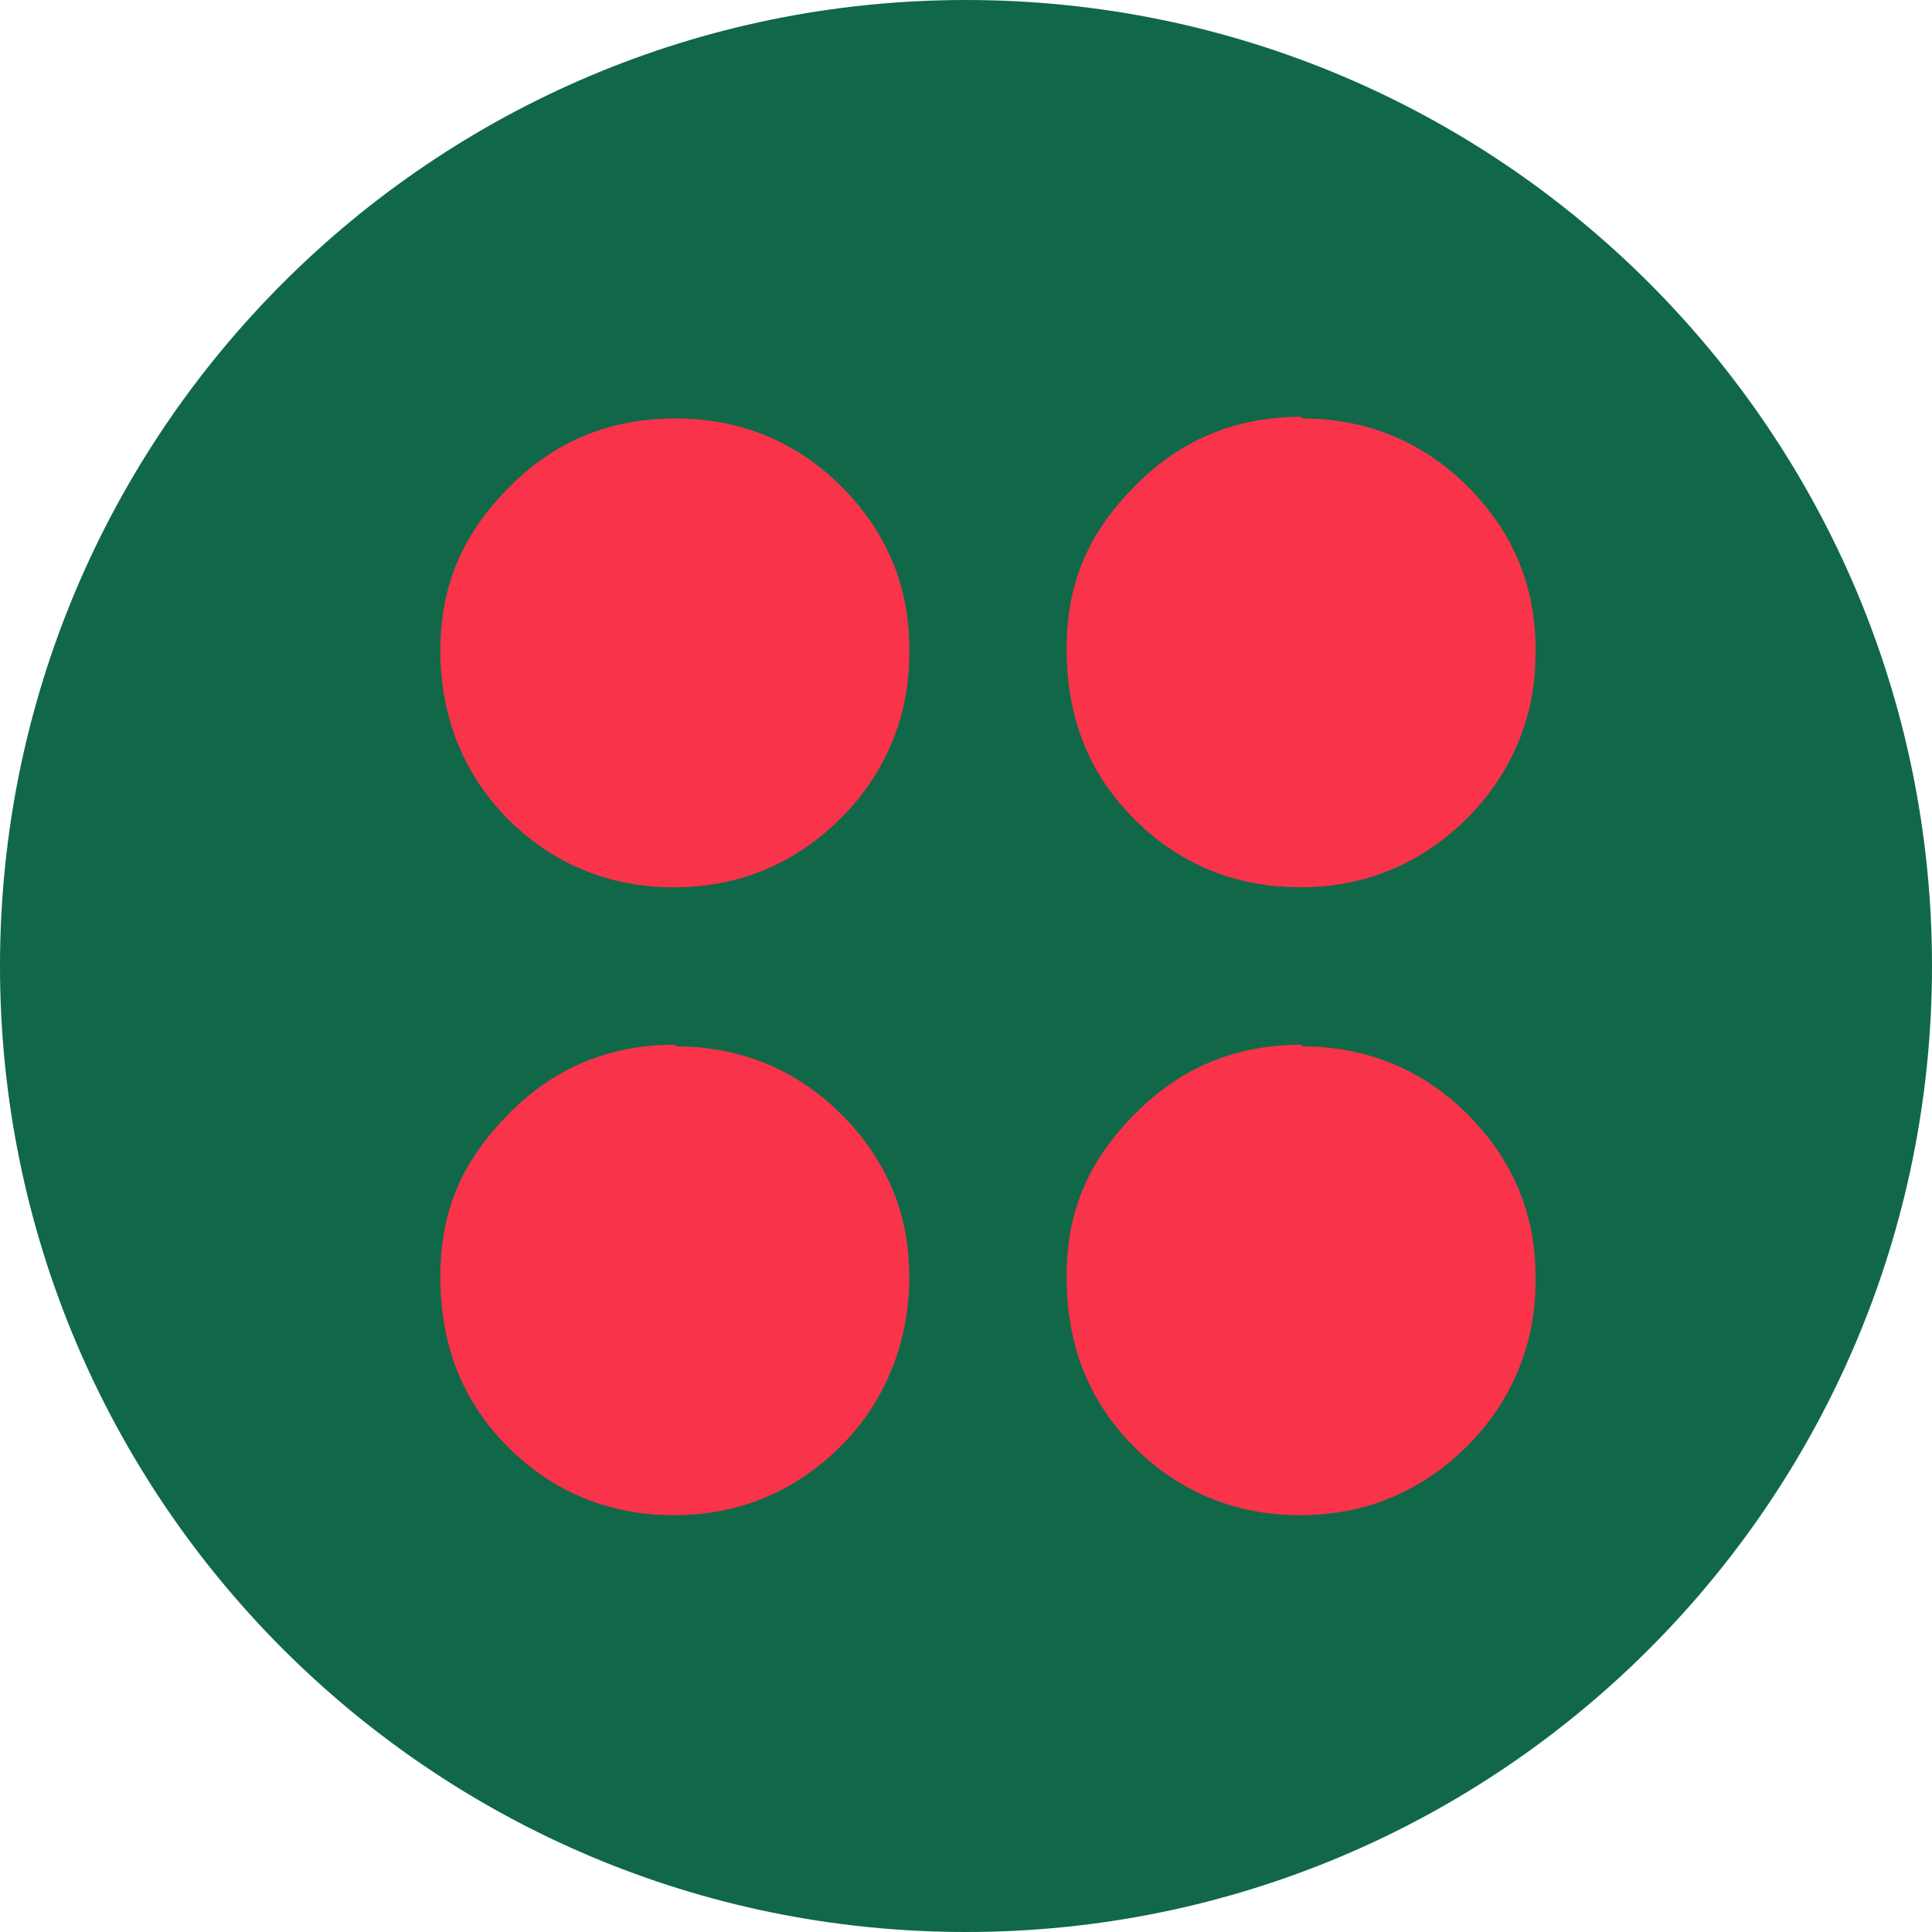
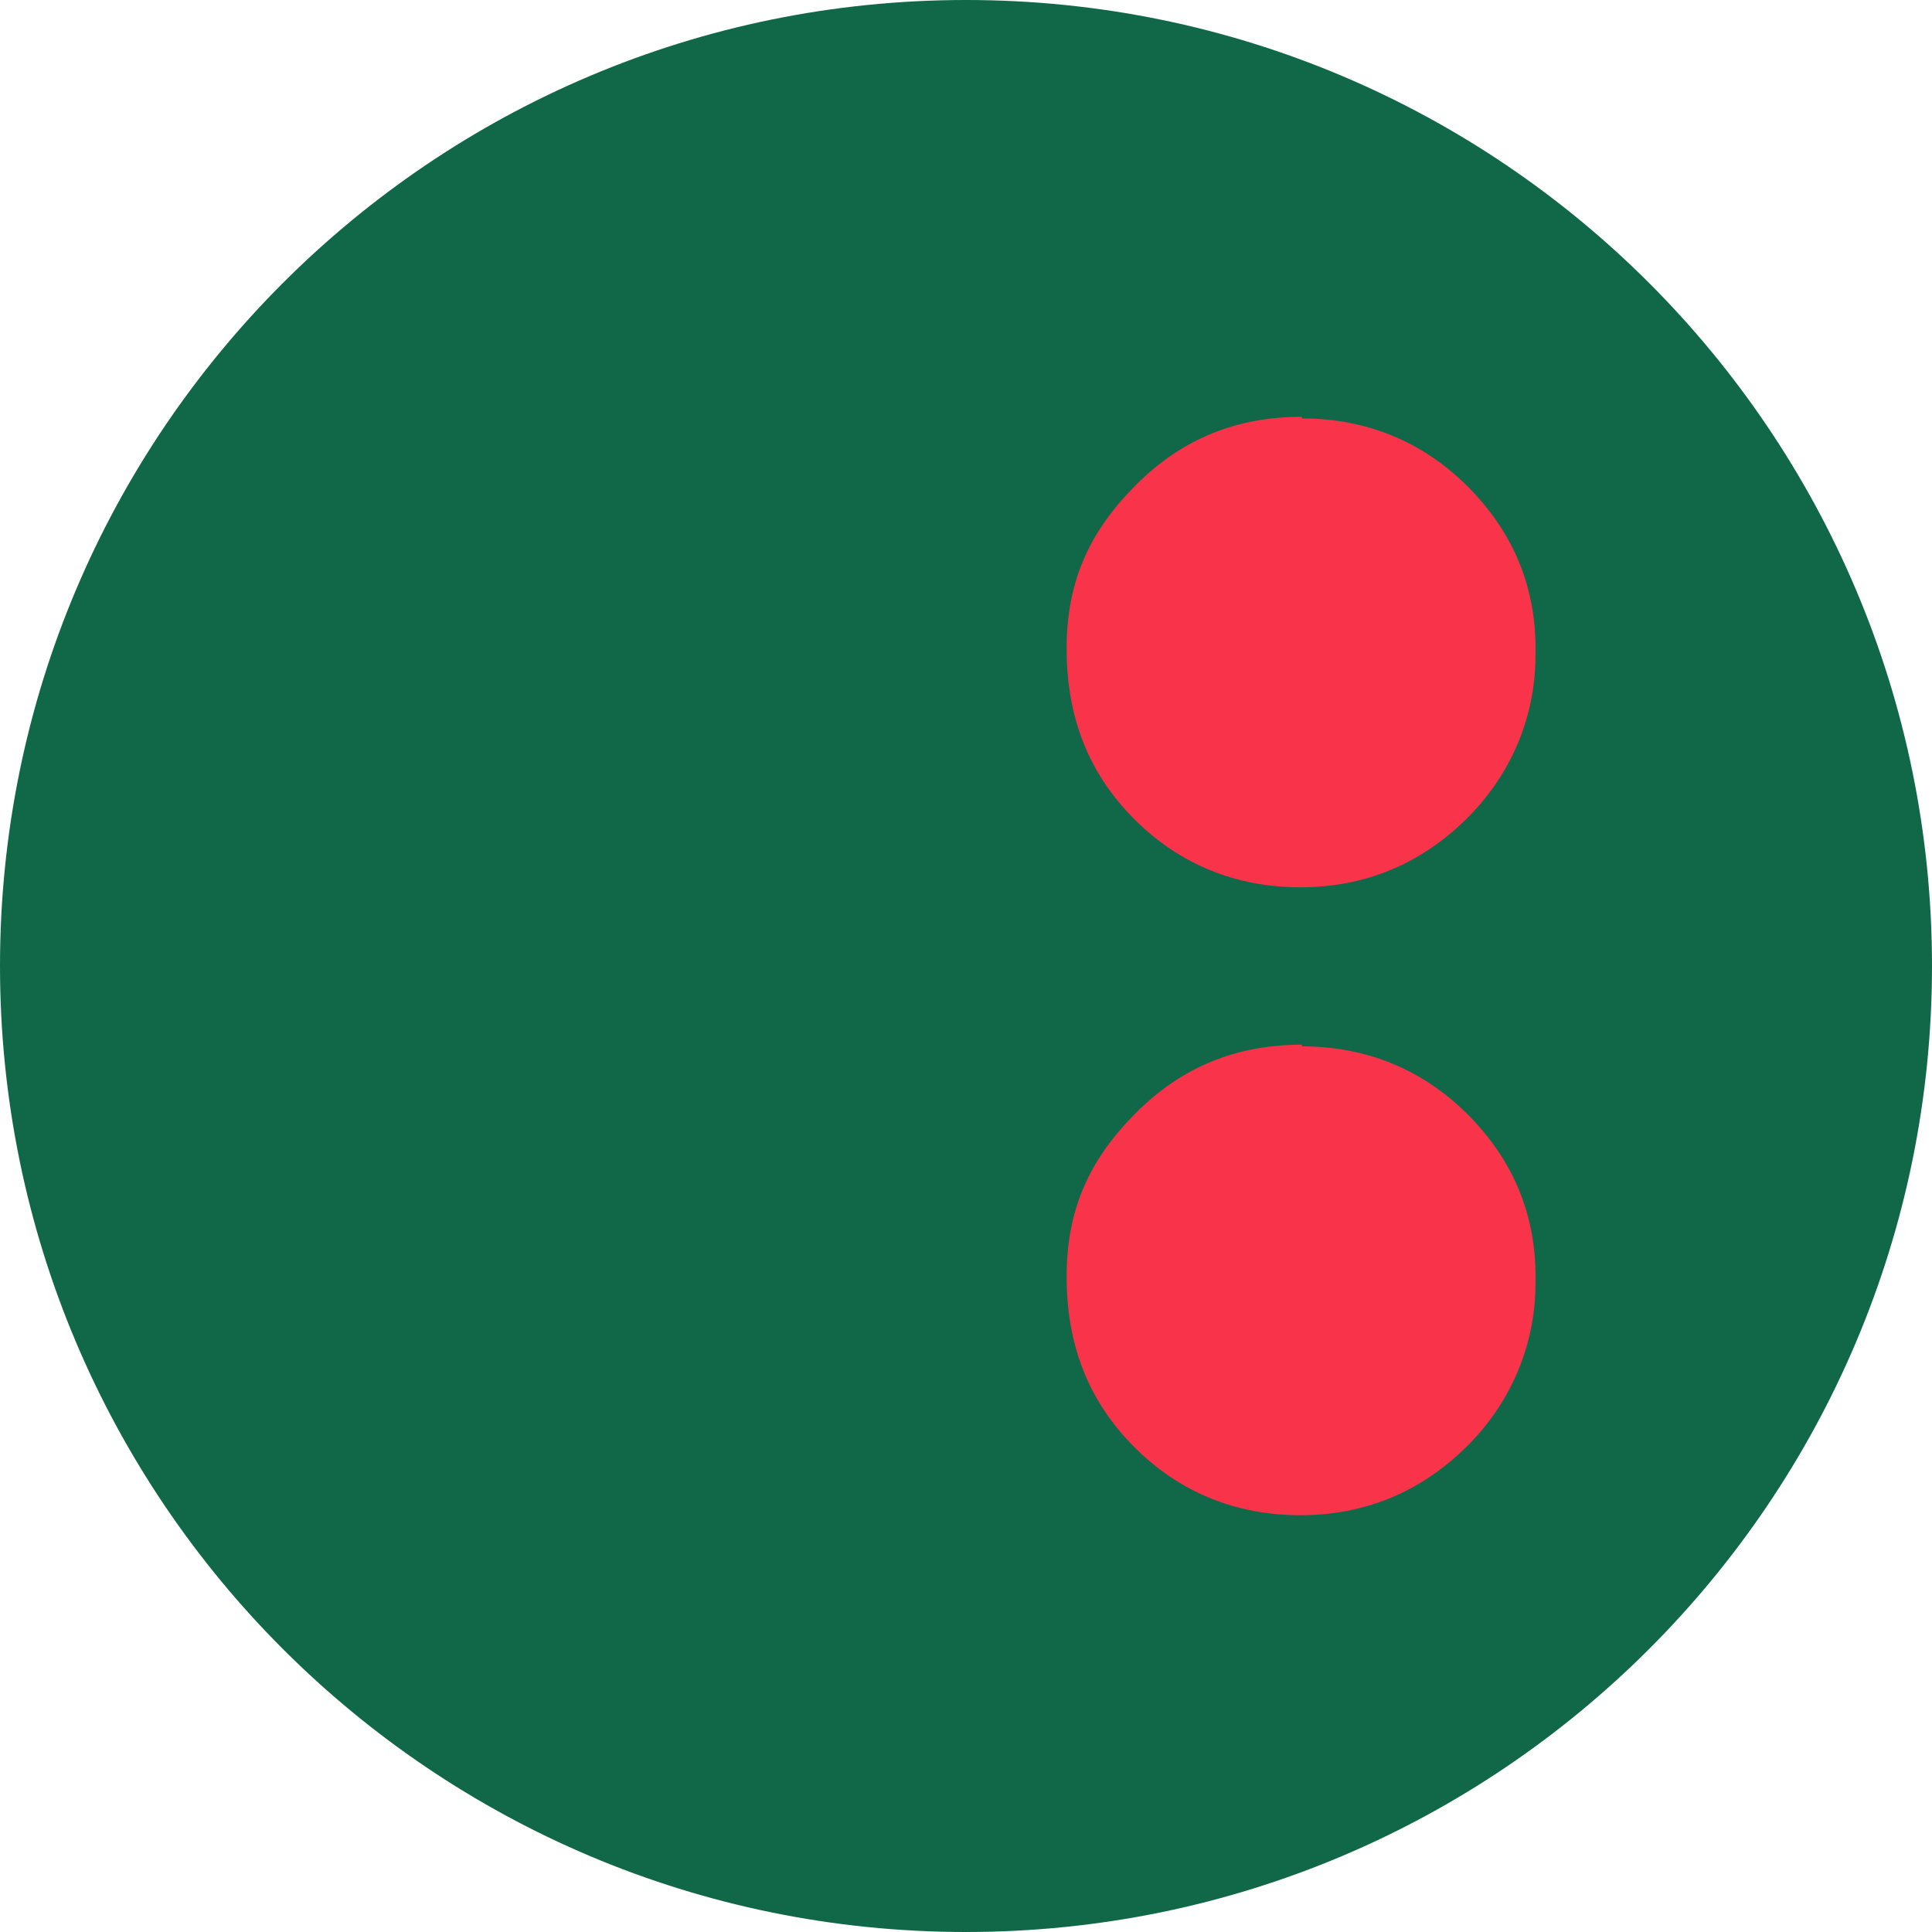
<svg xmlns="http://www.w3.org/2000/svg" width="80" height="80" viewBox="0 0 80 80" fill="none">
  <path d="M40 80C62.091 80 80 62.091 80 40C80 17.909 62.091 0 40 0C17.909 0 0 17.909 0 40C0 62.091 17.909 80 40 80Z" fill="#106849" />
-   <path d="M27.976 17.327C30.652 17.327 32.984 18.288 34.837 20.14C36.758 22.061 37.718 24.393 37.649 27.137C37.649 29.882 36.483 32.283 34.699 33.998C32.847 35.782 30.583 36.742 27.908 36.742C25.232 36.742 22.899 35.782 21.047 33.929C19.195 32.077 18.234 29.676 18.234 26.932C18.234 24.188 19.195 22.061 21.116 20.14C23.037 18.219 25.301 17.327 27.976 17.327Z" fill="#F8334A" />
-   <path d="M27.976 43.327C30.652 43.327 32.984 44.288 34.837 46.14C36.758 48.061 37.718 50.394 37.649 53.138C37.581 55.882 36.483 58.283 34.699 59.998C32.847 61.782 30.583 62.742 27.908 62.742C25.232 62.742 22.899 61.782 21.047 59.93C19.126 58.009 18.234 55.676 18.234 52.863C18.234 50.051 19.195 47.992 21.116 46.072C23.037 44.151 25.301 43.259 27.976 43.259V43.327Z" fill="#F8334A" />
  <path d="M53.908 17.326C56.583 17.326 58.916 18.287 60.768 20.139C62.689 22.06 63.65 24.393 63.581 27.137C63.581 29.881 62.415 32.282 60.631 33.997C58.779 35.781 56.515 36.741 53.839 36.741C51.164 36.741 48.831 35.781 46.979 33.929C45.058 32.008 44.166 29.675 44.166 26.862C44.166 24.05 45.127 21.991 47.047 20.071C48.968 18.15 51.232 17.258 53.908 17.258V17.326Z" fill="#F8334A" />
  <path d="M53.908 43.327C56.583 43.327 58.916 44.288 60.768 46.14C62.689 48.061 63.65 50.394 63.581 53.138C63.581 55.882 62.415 58.283 60.631 59.998C58.779 61.782 56.515 62.742 53.839 62.742C51.164 62.742 48.831 61.782 46.979 59.93C45.058 58.009 44.166 55.676 44.166 52.863C44.166 50.051 45.127 47.992 47.047 46.072C48.968 44.151 51.232 43.259 53.908 43.259V43.327Z" fill="#F8334A" />
</svg>